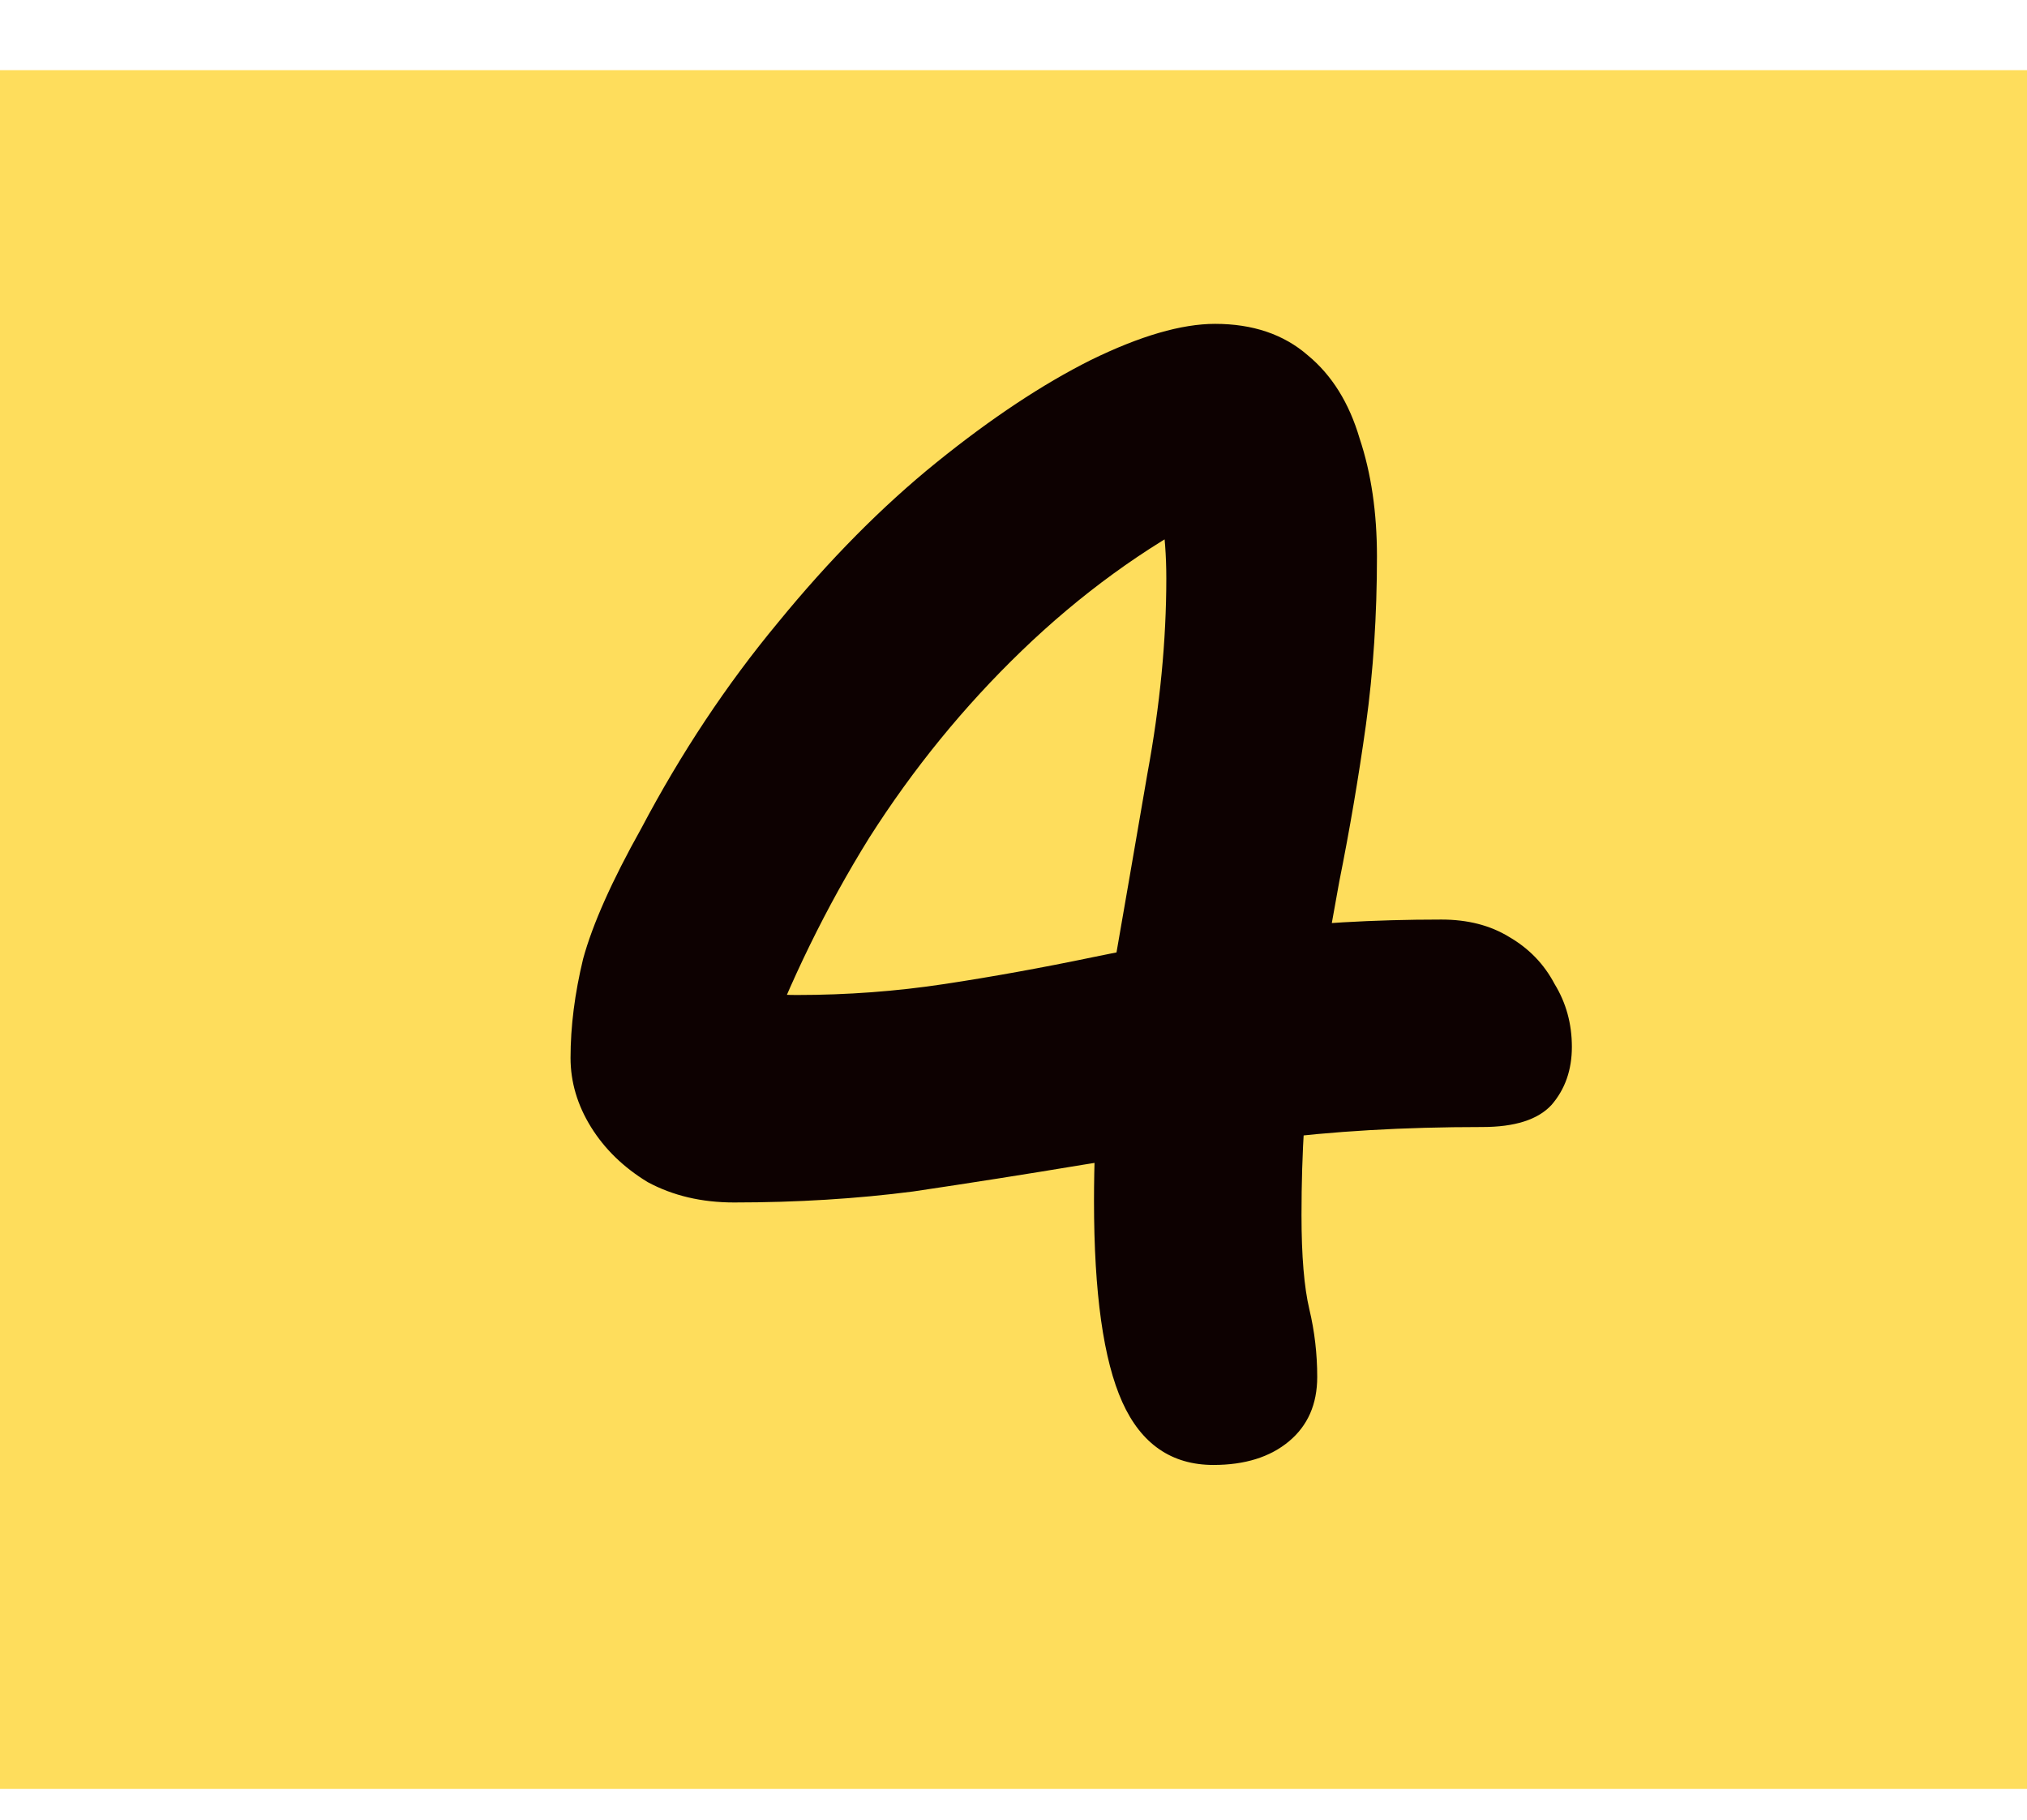
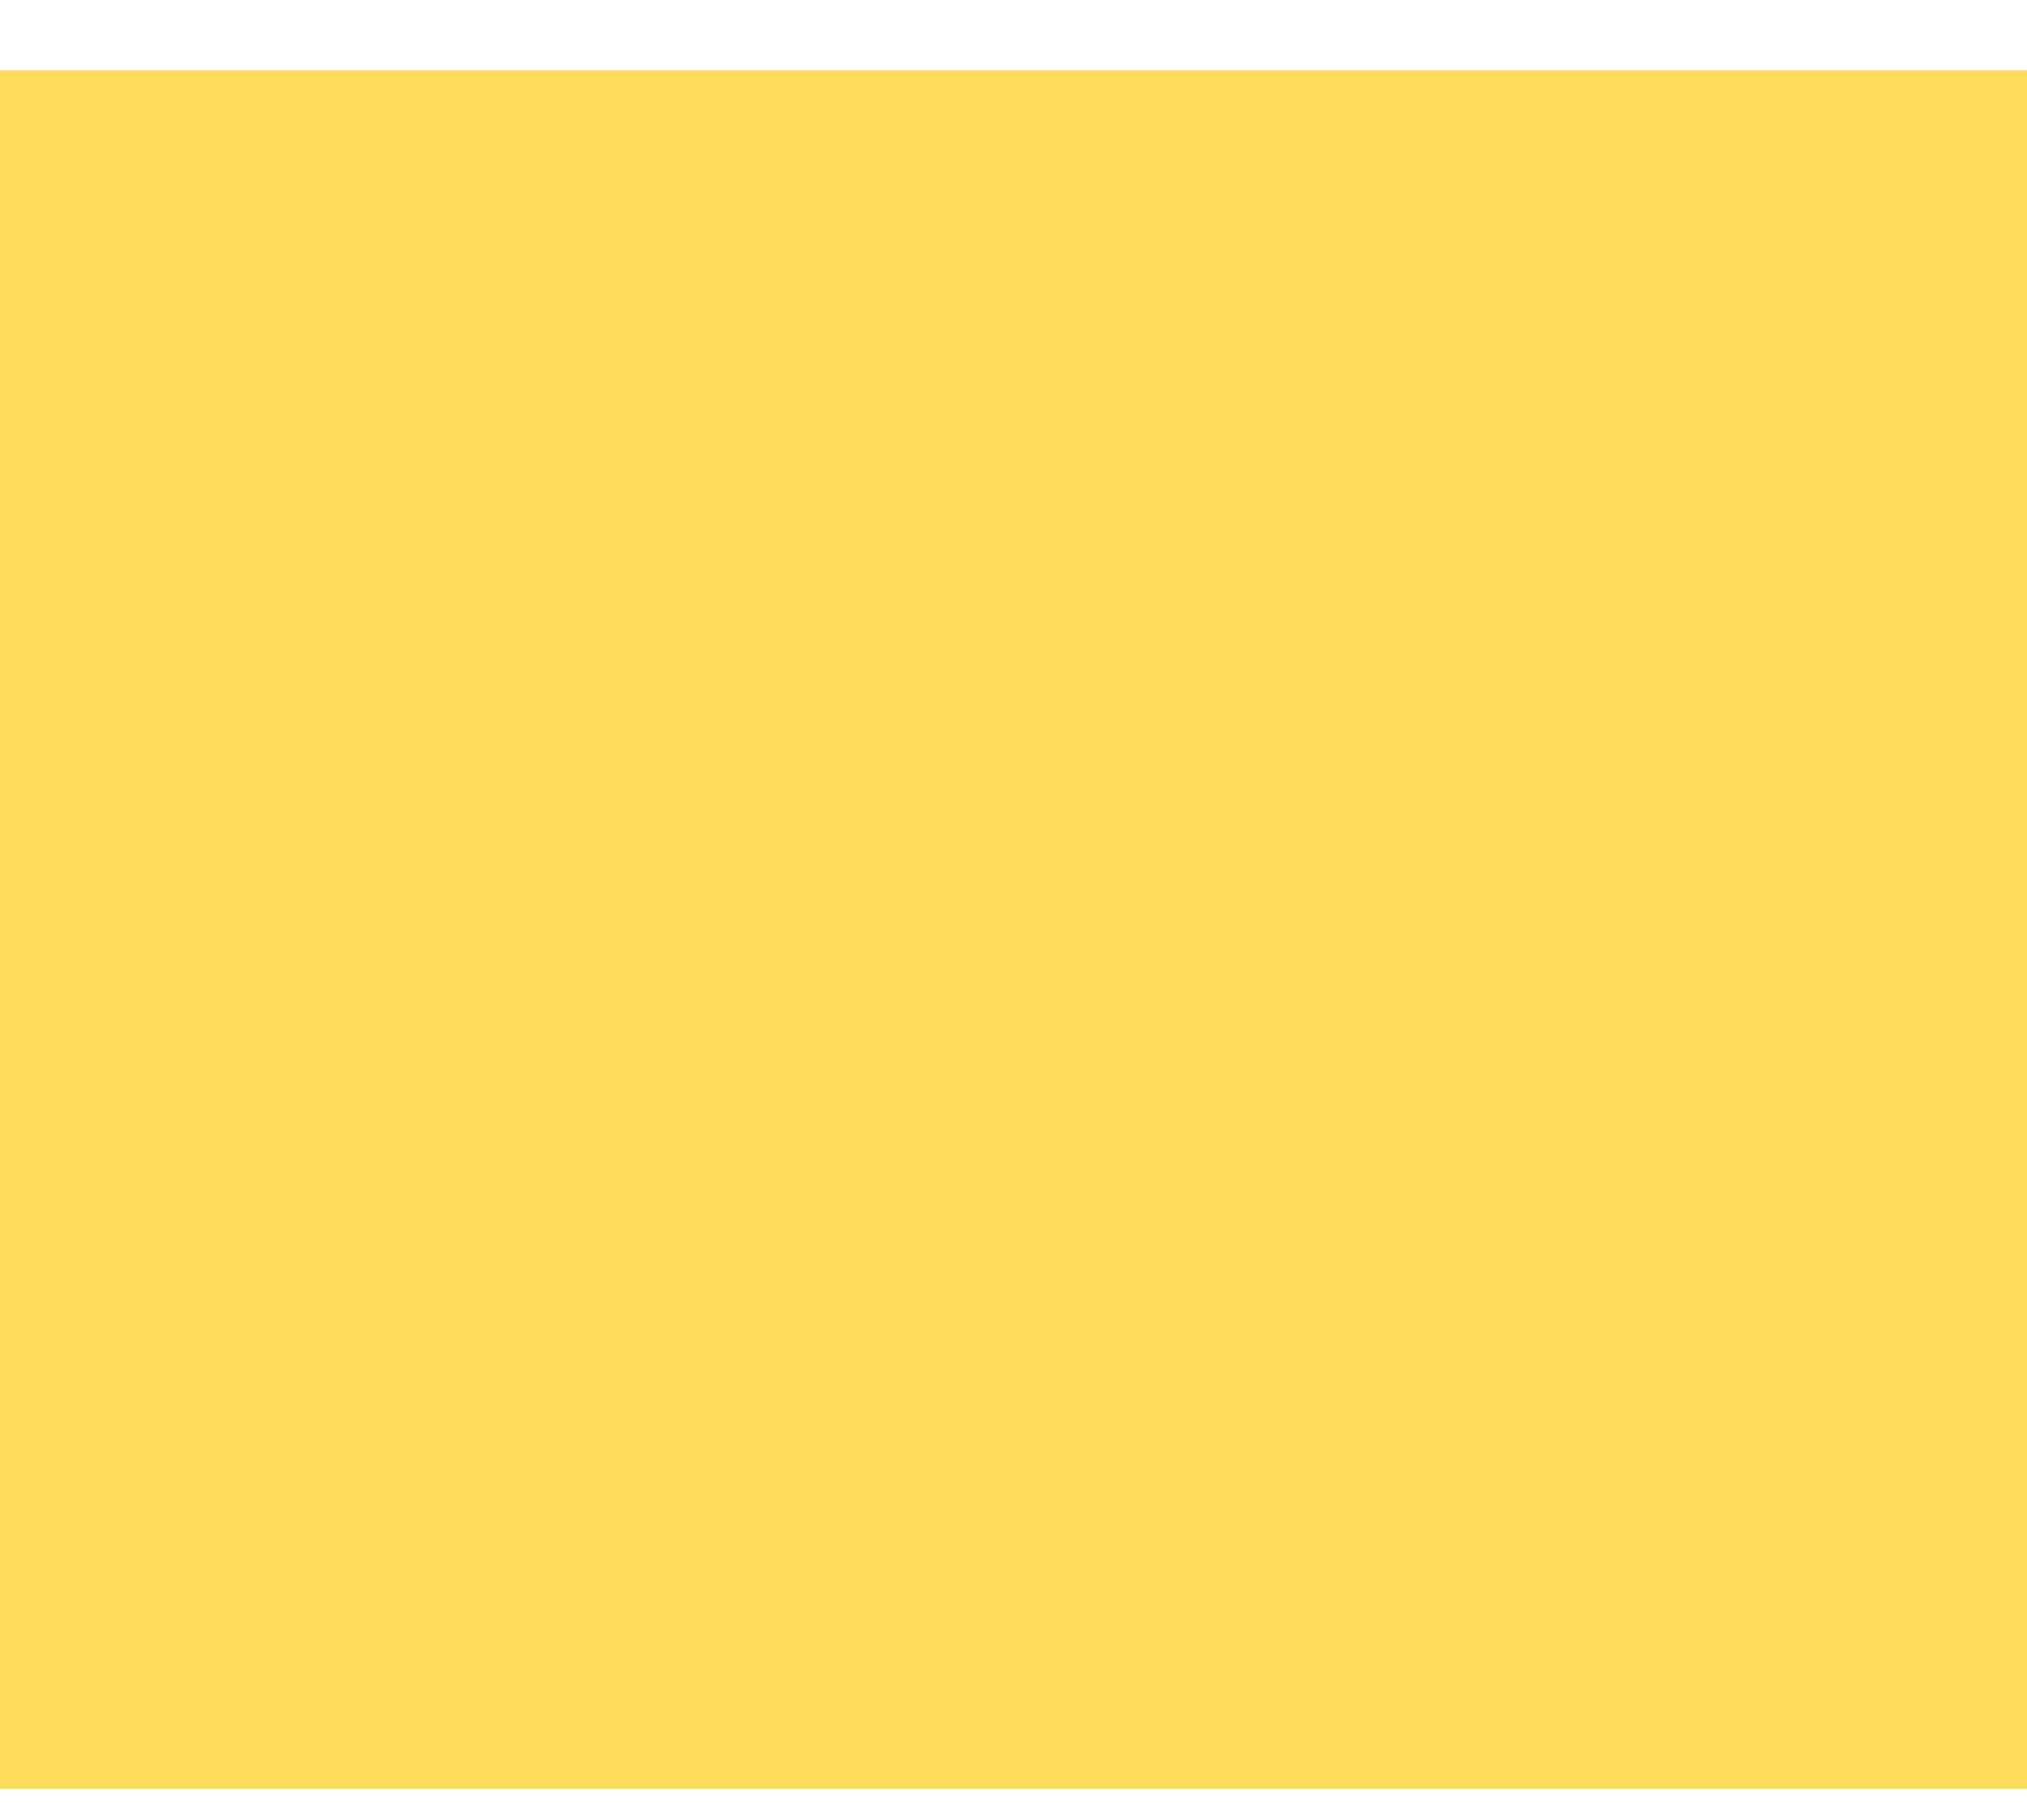
<svg xmlns="http://www.w3.org/2000/svg" width="49" height="44" viewBox="0 0 49 44" fill="none">
  <rect y="1.696" width="49" height="41.555" fill="#FEDD5C" />
-   <path d="M29.334 35.418C28.321 35.418 27.586 34.911 27.13 33.898C26.674 32.885 26.446 31.263 26.446 29.034C26.446 27.235 26.586 25.475 26.864 23.752C27.168 22.004 27.46 20.319 27.738 18.698C28.042 17.051 28.194 15.481 28.194 13.986C28.194 13.429 28.156 12.922 28.08 12.466C28.004 12.01 27.865 11.529 27.662 11.022L29.296 12.39C27.65 13.251 26.117 14.366 24.698 15.734C23.305 17.077 22.076 18.584 21.012 20.256C19.974 21.928 19.1 23.714 18.39 25.614L16.832 23.448C17.466 23.701 17.922 23.866 18.2 23.942C18.479 24.018 18.834 24.056 19.264 24.056C20.48 24.056 21.671 23.967 22.836 23.79C24.002 23.613 25.192 23.397 26.408 23.144C27.624 22.891 28.916 22.675 30.284 22.498C31.678 22.321 33.198 22.232 34.844 22.232C35.478 22.232 36.022 22.371 36.478 22.65C36.96 22.929 37.327 23.309 37.58 23.79C37.859 24.246 37.998 24.753 37.998 25.31C37.998 25.867 37.834 26.336 37.504 26.716C37.175 27.071 36.618 27.248 35.832 27.248C33.932 27.248 32.197 27.349 30.626 27.552C29.056 27.729 27.574 27.932 26.18 28.16C24.812 28.388 23.444 28.603 22.076 28.806C20.708 28.983 19.264 29.072 17.744 29.072C16.959 29.072 16.262 28.907 15.654 28.578C15.072 28.223 14.616 27.78 14.286 27.248C13.957 26.716 13.792 26.159 13.792 25.576C13.792 24.816 13.894 24.018 14.096 23.182C14.324 22.346 14.793 21.295 15.502 20.028C16.465 18.204 17.567 16.545 18.808 15.05C20.05 13.53 21.329 12.238 22.646 11.174C23.964 10.11 25.205 9.287 26.37 8.704C27.561 8.121 28.562 7.83 29.372 7.83C30.284 7.83 31.032 8.083 31.614 8.59C32.197 9.071 32.615 9.743 32.868 10.604C33.147 11.44 33.286 12.39 33.286 13.454C33.286 14.873 33.198 16.228 33.02 17.52C32.843 18.787 32.628 20.053 32.374 21.32C32.146 22.561 31.931 23.841 31.728 25.158C31.551 26.45 31.462 27.856 31.462 29.376C31.462 30.364 31.526 31.124 31.652 31.656C31.779 32.188 31.842 32.733 31.842 33.29C31.842 33.949 31.614 34.468 31.158 34.848C30.702 35.228 30.094 35.418 29.334 35.418Z" fill="#0D0101" />
</svg>